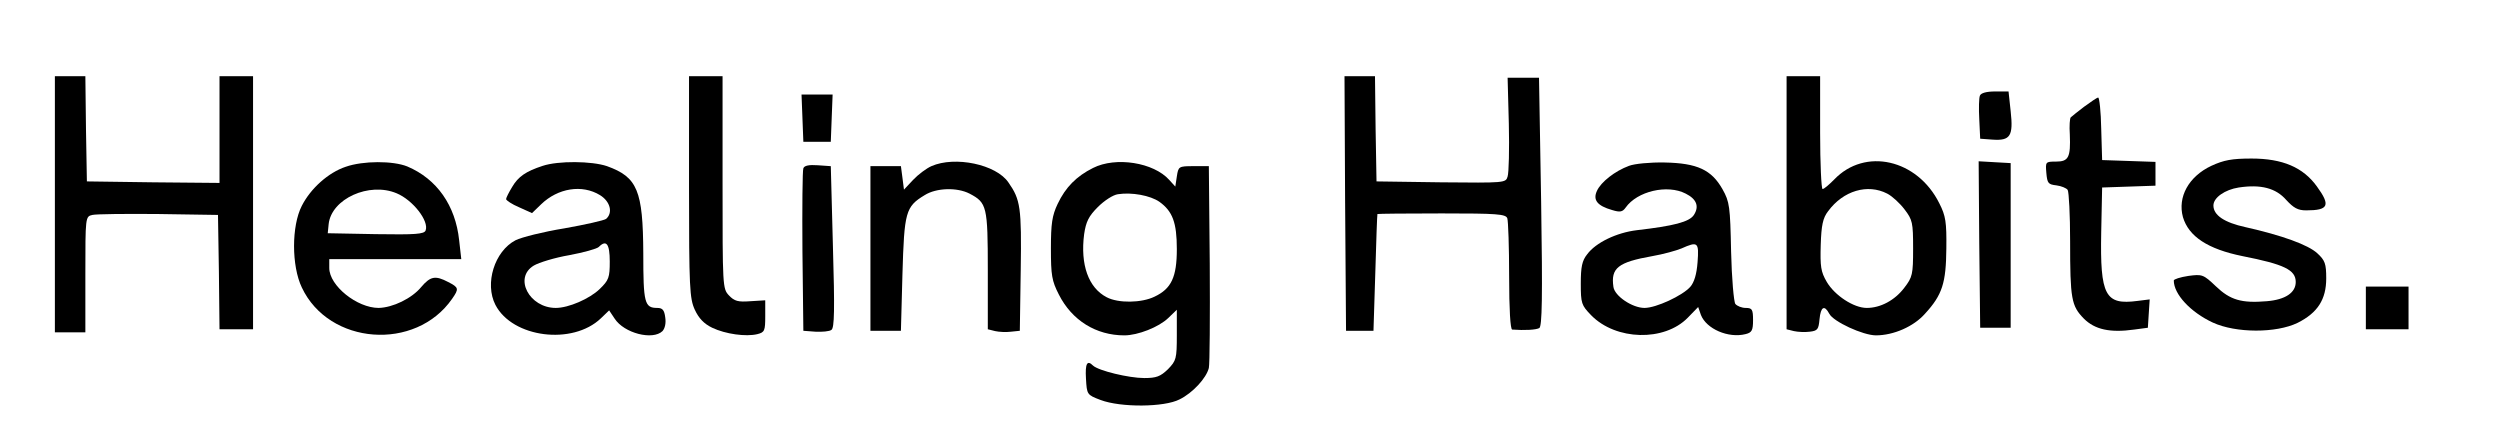
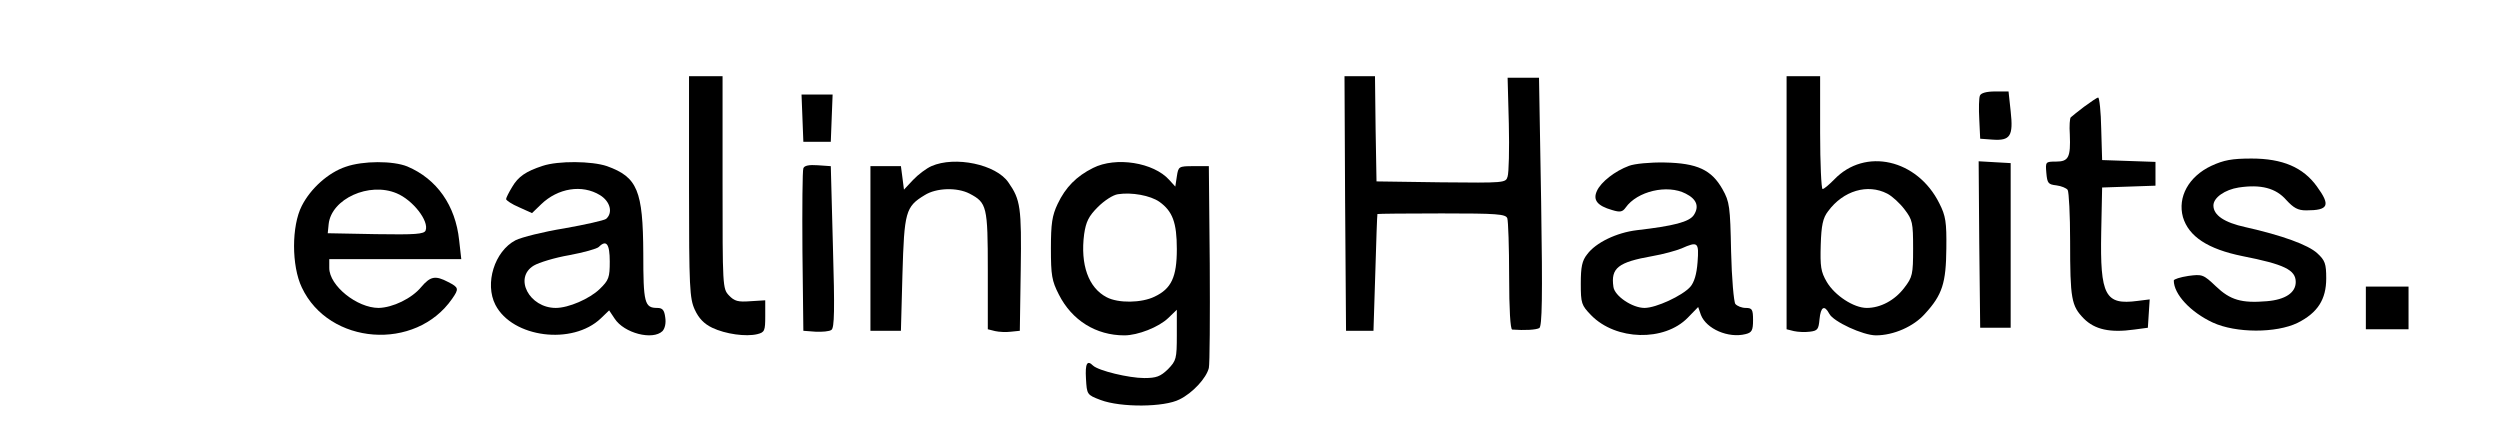
<svg xmlns="http://www.w3.org/2000/svg" preserveAspectRatio="xMidYMid meet" viewBox="0 0 820 142" height="142pt" width="820pt" version="1.0">
  <g stroke="none" fill="#000000" transform="translate(0,142) scale(0.1,-0.1)">
-     <path d="M180 750 l0 -420 50 0 50 0 0 190 c0 188 0 190 23 195 12 3 110 4 217 3 l195 -3 3 -187 2 -188 55 0 55 0 0 415 0 415 -55 0 -55 0 0 -175 0 -175 -217 2 -218 3 -3 173 -2 172 -50 0 -50 0 0 -420z" />
    <path d="M2260 808 c0 -332 2 -367 19 -404 13 -28 30 -46 57 -59 44 -21 111 -30 148 -21 24 6 26 11 26 59 l0 52 -49 -3 c-40 -3 -52 0 -70 19 -21 22 -21 30 -21 371 l0 348 -55 0 -55 0 0 -362z" />
    <path d="M4412 753 l3 -418 45 0 45 0 6 190 c3 105 6 191 7 193 1 1 96 2 211 2 181 0 210 -2 215 -16 3 -9 6 -94 6 -190 0 -109 4 -174 10 -175 41 -3 78 -1 89 5 9 6 11 97 6 414 l-7 407 -51 0 -52 0 4 -151 c2 -83 0 -161 -4 -173 -6 -21 -9 -21 -218 -19 l-212 3 -3 173 -2 172 -50 0 -50 0 2 -417z" />
    <path d="M5860 755 l0 -415 24 -6 c13 -3 37 -4 52 -2 26 3 29 8 32 41 4 41 16 48 32 18 13 -26 111 -71 153 -71 58 0 124 29 161 71 57 62 69 101 70 214 1 86 -2 107 -23 148 -72 145 -244 184 -345 78 -17 -17 -33 -31 -38 -31 -4 0 -8 83 -8 185 l0 185 -55 0 -55 0 0 -415z m330 30 c16 -8 42 -32 57 -52 26 -34 28 -43 28 -128 0 -85 -2 -94 -29 -129 -31 -41 -78 -66 -123 -66 -43 0 -105 41 -131 85 -20 34 -22 51 -20 122 2 64 7 88 24 110 50 68 130 91 194 58z" />
    <path d="M6494 1106 c-3 -7 -4 -42 -2 -77 l3 -64 41 -3 c58 -4 68 12 59 93 l-7 65 -44 0 c-28 0 -47 -5 -50 -14z" />
    <path d="M2632 1033 l3 -78 45 0 45 0 3 78 3 77 -51 0 -51 0 3 -77z" />
    <path d="M6836 1070 c-21 -16 -41 -32 -44 -35 -3 -3 -5 -28 -3 -56 3 -75 -4 -89 -45 -89 -35 0 -35 -1 -32 -37 3 -34 6 -38 33 -41 16 -2 33 -9 37 -15 4 -7 8 -82 8 -168 0 -190 4 -212 45 -254 36 -36 86 -47 165 -36 l45 6 3 47 3 46 -40 -5 c-106 -14 -123 17 -119 225 l3 147 88 3 87 3 0 39 0 39 -87 3 -88 3 -3 103 c-1 56 -6 102 -10 102 -4 0 -24 -14 -46 -30z" />
    <path d="M7253 876 c-74 -35 -111 -102 -93 -168 19 -64 82 -105 195 -128 137 -27 175 -45 175 -85 0 -35 -34 -58 -95 -63 -83 -7 -120 4 -167 49 -41 39 -45 40 -90 34 -27 -4 -48 -11 -48 -15 0 -45 55 -104 128 -138 76 -35 208 -35 278 -1 66 33 94 77 94 146 0 48 -4 59 -29 82 -30 28 -116 59 -236 86 -69 15 -105 39 -105 71 0 26 38 52 83 59 73 11 122 -2 156 -41 24 -26 38 -34 65 -34 74 0 81 16 35 79 -45 62 -112 91 -214 91 -64 0 -91 -5 -132 -24z" />
    <path d="M1134 873 c-57 -19 -115 -71 -144 -128 -34 -66 -34 -197 0 -268 89 -189 373 -210 493 -37 23 33 22 37 -13 55 -42 22 -58 19 -88 -16 -31 -38 -94 -68 -140 -69 -71 0 -162 73 -162 131 l0 29 216 0 217 0 -7 62 c-12 114 -73 201 -170 242 -47 19 -145 19 -202 -1z m167 -87 c53 -22 107 -91 95 -122 -5 -12 -33 -14 -163 -12 l-158 3 3 30 c9 83 133 139 223 101z" />
    <path d="M1780 876 c-55 -18 -80 -35 -100 -69 -11 -18 -20 -36 -20 -40 0 -4 19 -17 43 -27 l42 -19 30 29 c55 53 134 66 193 30 34 -21 43 -58 20 -78 -7 -5 -69 -19 -137 -31 -68 -11 -140 -29 -160 -39 -69 -36 -102 -142 -66 -212 56 -108 253 -133 346 -44 l27 26 18 -27 c31 -48 125 -72 157 -41 8 9 12 26 9 45 -3 24 -9 31 -26 31 -42 0 -46 16 -46 179 -1 206 -19 250 -119 286 -50 17 -160 18 -211 1z m220 -314 c0 -52 -3 -61 -33 -90 -33 -32 -102 -62 -144 -62 -87 0 -139 99 -72 139 17 10 69 26 116 34 48 9 91 21 97 27 25 25 36 10 36 -48z" />
    <path d="M3055 875 c-16 -7 -43 -27 -60 -45 l-30 -32 -5 39 -5 38 -50 0 -50 0 0 -270 0 -270 50 0 50 0 5 185 c6 205 10 222 73 260 38 24 106 26 147 5 57 -30 60 -41 60 -252 l0 -193 24 -6 c13 -3 37 -4 52 -2 l29 3 3 200 c3 205 -1 230 -40 286 -40 60 -176 88 -253 54z" />
    <path d="M3585 869 c-54 -27 -90 -63 -116 -118 -18 -38 -22 -64 -22 -146 0 -88 3 -106 26 -151 43 -85 122 -134 215 -134 44 0 113 27 144 57 l28 27 0 -83 c0 -78 -2 -84 -29 -112 -25 -24 -38 -29 -78 -29 -50 0 -150 24 -168 41 -19 19 -26 7 -23 -43 3 -52 3 -53 48 -70 66 -25 209 -24 259 2 43 21 88 70 96 103 3 12 4 166 3 342 l-3 320 -50 0 c-49 0 -50 -1 -55 -34 l-5 -33 -20 22 c-51 57 -175 77 -250 39z m218 -111 c43 -31 57 -68 57 -155 0 -92 -18 -130 -73 -156 -43 -21 -119 -22 -157 -2 -60 31 -87 107 -74 207 6 41 15 59 45 89 21 21 50 40 66 42 45 7 106 -4 136 -25z" />
    <path d="M5343 876 c-46 -17 -92 -53 -105 -82 -14 -30 1 -49 50 -63 26 -8 34 -6 44 8 38 54 137 77 197 46 36 -18 45 -42 27 -70 -15 -23 -66 -36 -187 -50 -67 -8 -135 -41 -163 -79 -17 -21 -21 -42 -21 -96 0 -65 2 -71 34 -104 81 -83 240 -87 317 -8 l34 35 9 -26 c18 -46 90 -77 146 -63 21 5 25 12 25 46 0 35 -3 40 -24 40 -13 0 -28 6 -34 13 -5 6 -12 84 -14 172 -3 148 -5 163 -28 204 -36 64 -83 86 -190 88 -47 1 -99 -4 -117 -11z m225 -316 c-3 -40 -11 -66 -24 -81 -26 -29 -112 -69 -150 -69 -40 0 -98 39 -102 69 -9 62 15 81 128 101 35 6 78 18 95 25 54 24 58 21 53 -45z" />
    <path d="M6492 618 l3 -273 50 0 50 0 0 270 0 270 -53 3 -52 3 2 -273z" />
    <path d="M2635 868 c-3 -7 -4 -130 -3 -273 l3 -260 40 -3 c22 -1 46 1 52 6 10 6 11 67 5 273 l-7 264 -43 3 c-28 2 -44 -1 -47 -10z" />
    <path d="M7760 410 l0 -70 70 0 70 0 0 70 0 70 -70 0 -70 0 0 -70z" />
  </g>
</svg>